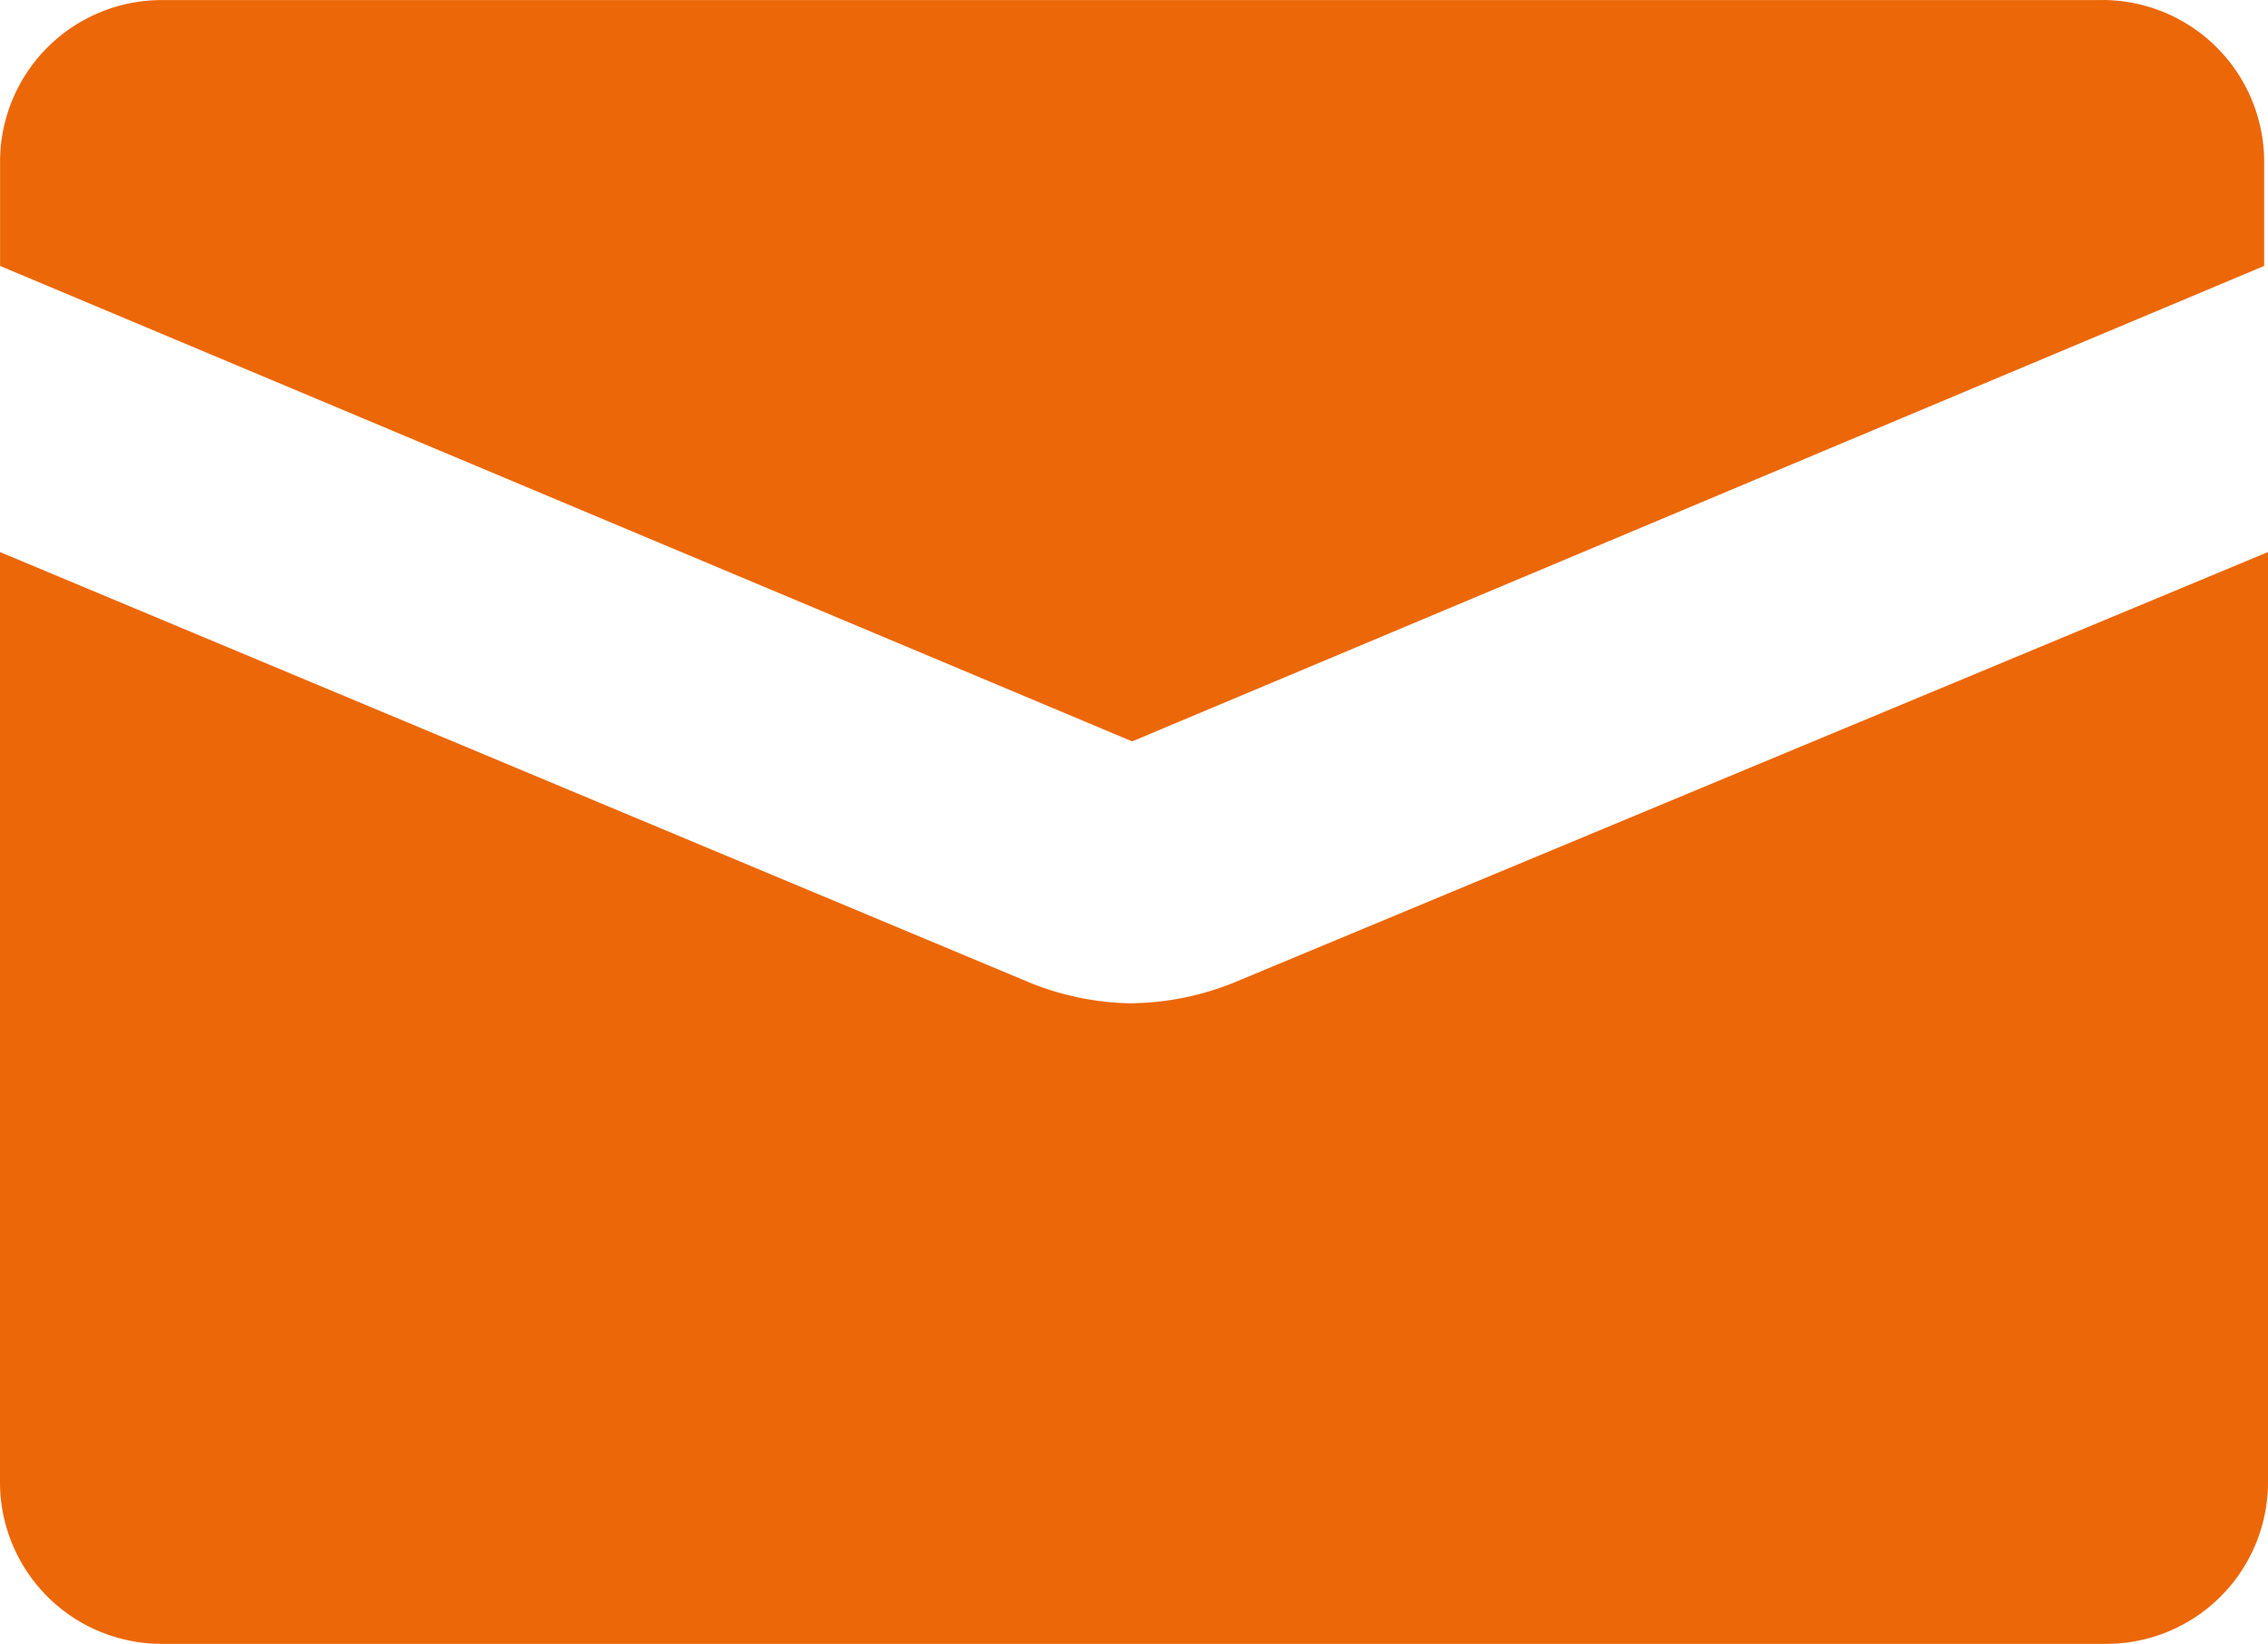
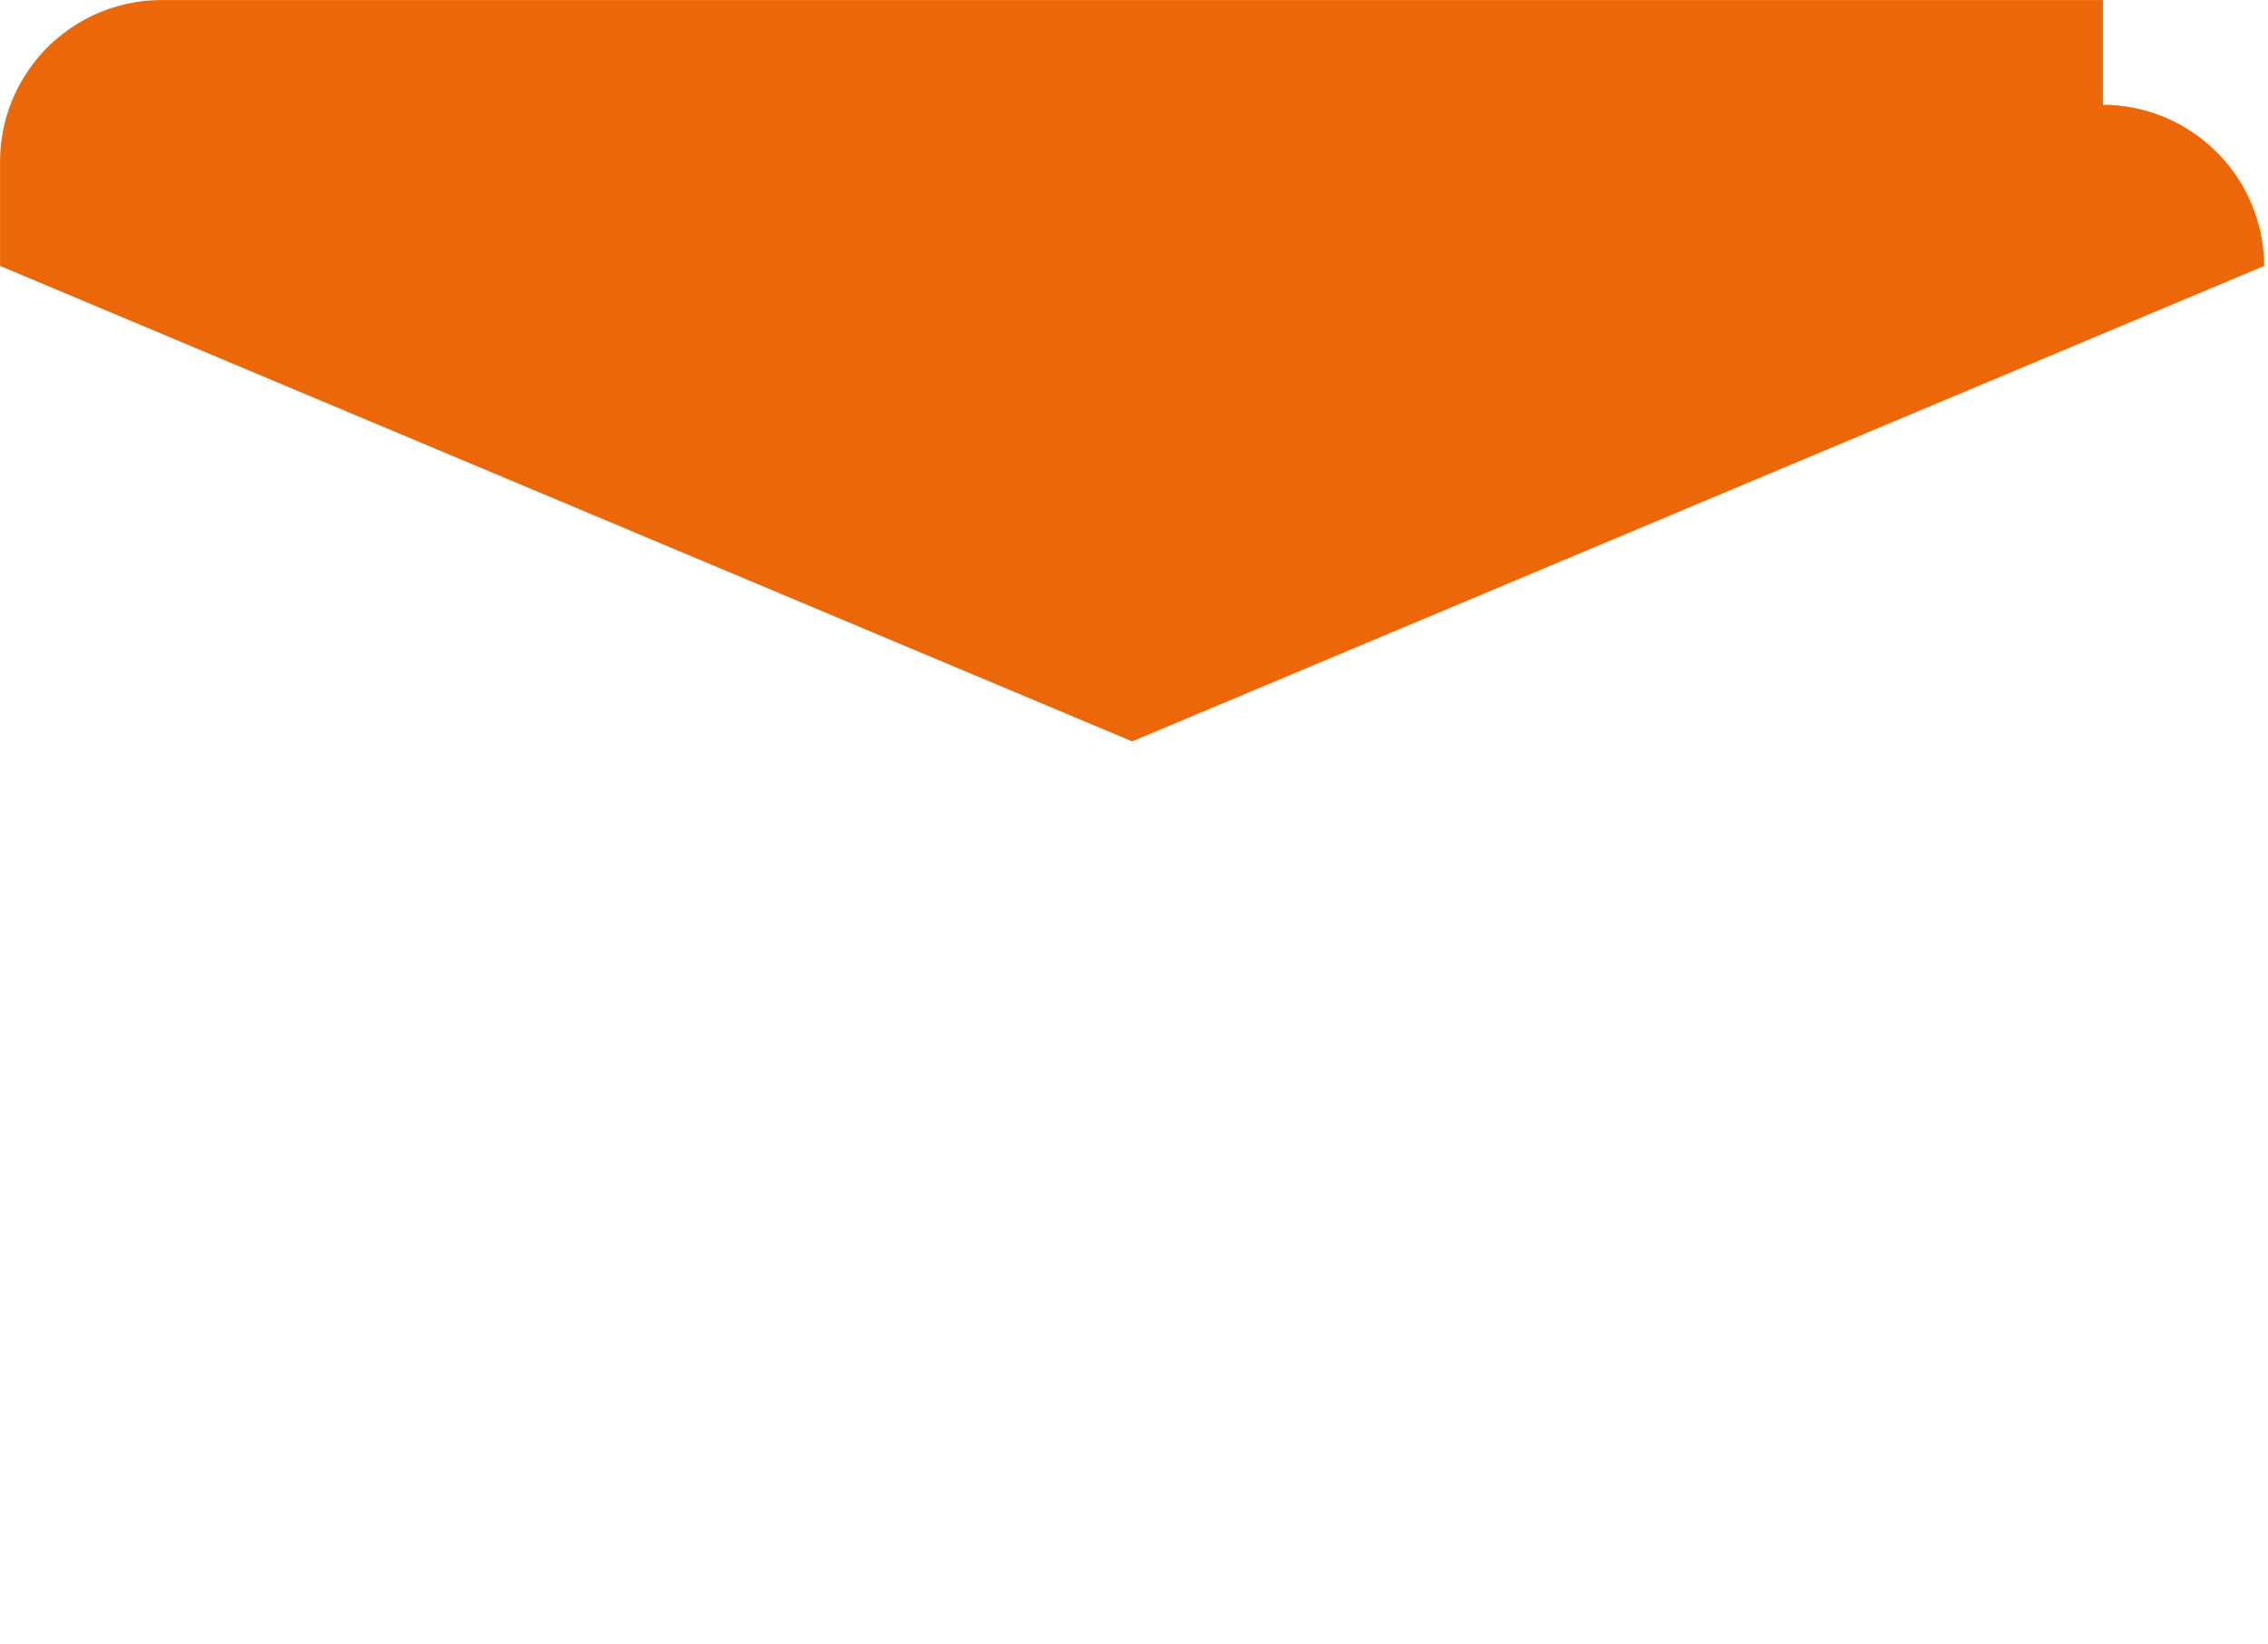
<svg xmlns="http://www.w3.org/2000/svg" width="30.117" height="21.826" viewBox="0 0 30.117 21.826">
  <g id="Gruppe_31" data-name="Gruppe 31" transform="translate(-17.922 -469.624)">
-     <path id="Pfad_137" data-name="Pfad 137" d="M69.224,10.2H43.441a2.147,2.147,0,0,0-2.14,2.14V13.73l15.033,6.313L71.366,13.73V12.339a2.15,2.15,0,0,0-2.142-2.14Z" transform="translate(-23.378 459.425)" fill="#ec6707" />
-     <path id="Pfad_138" data-name="Pfad 138" d="M56.33,29.892a3.721,3.721,0,0,1-1.337-.267L41.3,23.9V36.257a2.147,2.147,0,0,0,2.14,2.14H69.277a2.147,2.147,0,0,0,2.14-2.14V23.9L57.668,29.624a3.748,3.748,0,0,1-1.337.267Z" transform="translate(-23.378 453.054)" fill="#ec6707" />
+     <path id="Pfad_137" data-name="Pfad 137" d="M69.224,10.2H43.441a2.147,2.147,0,0,0-2.14,2.14V13.73l15.033,6.313L71.366,13.73a2.15,2.15,0,0,0-2.142-2.14Z" transform="translate(-23.378 459.425)" fill="#ec6707" />
  </g>
</svg>